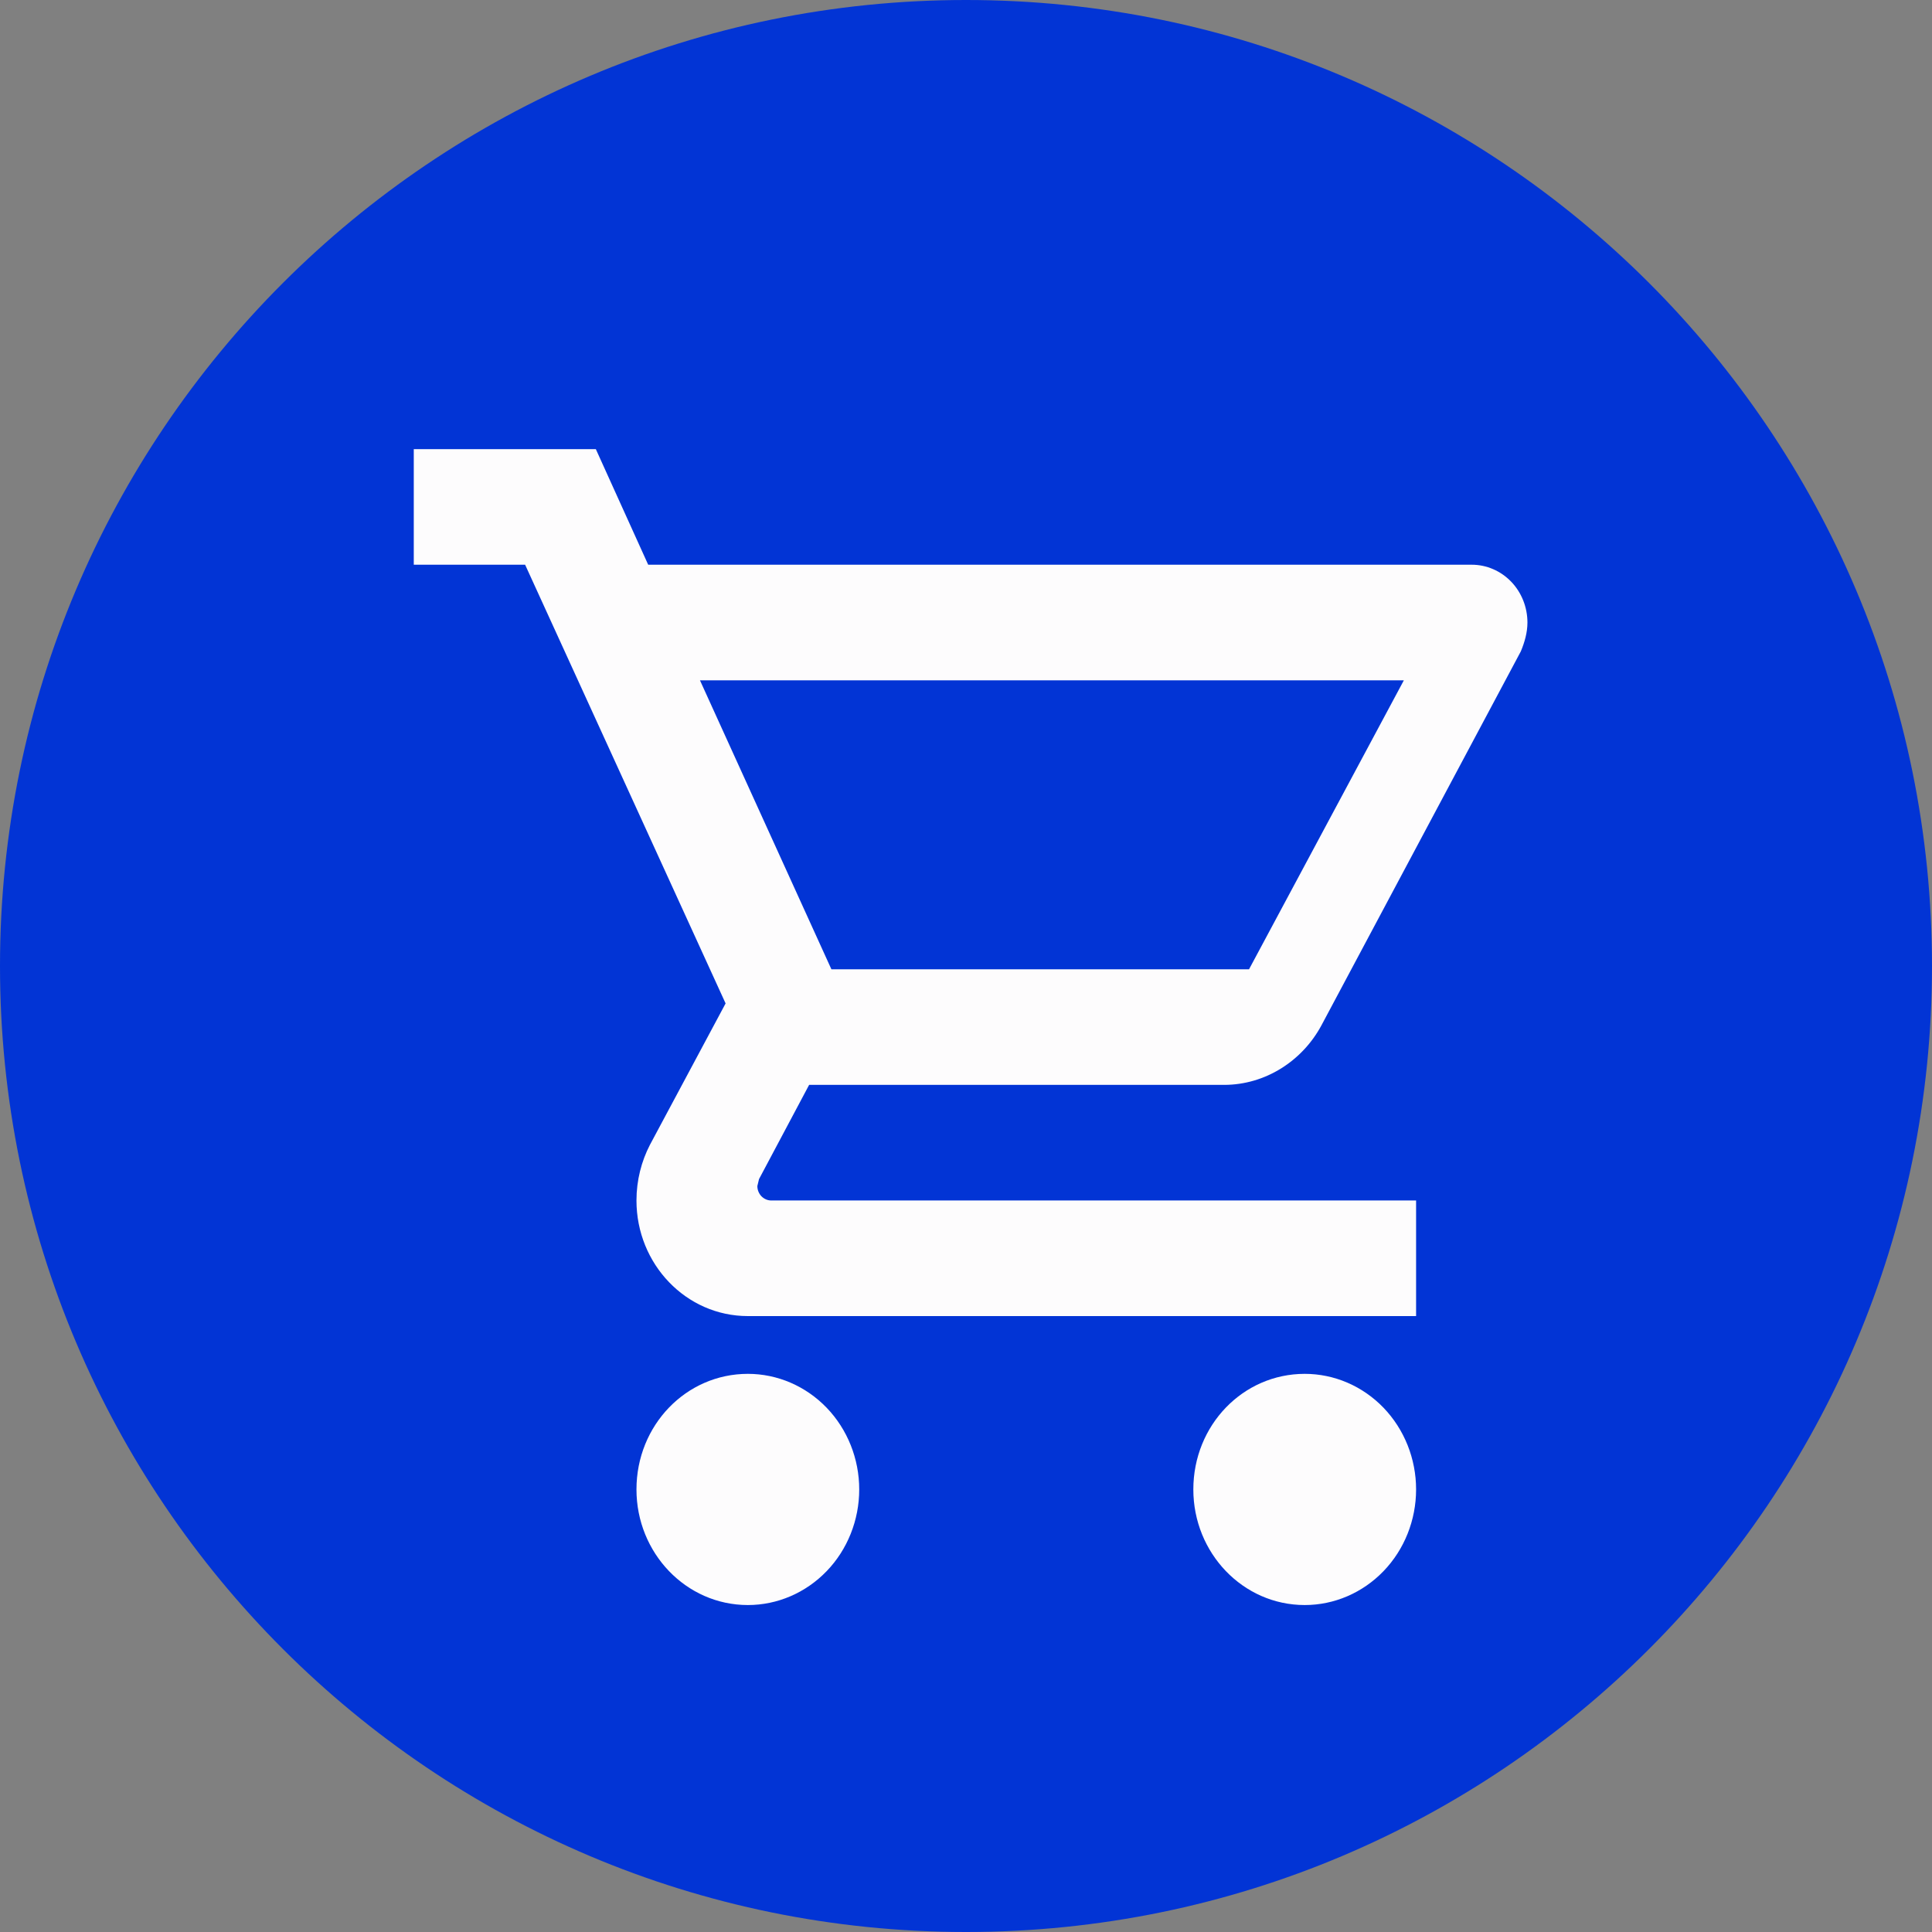
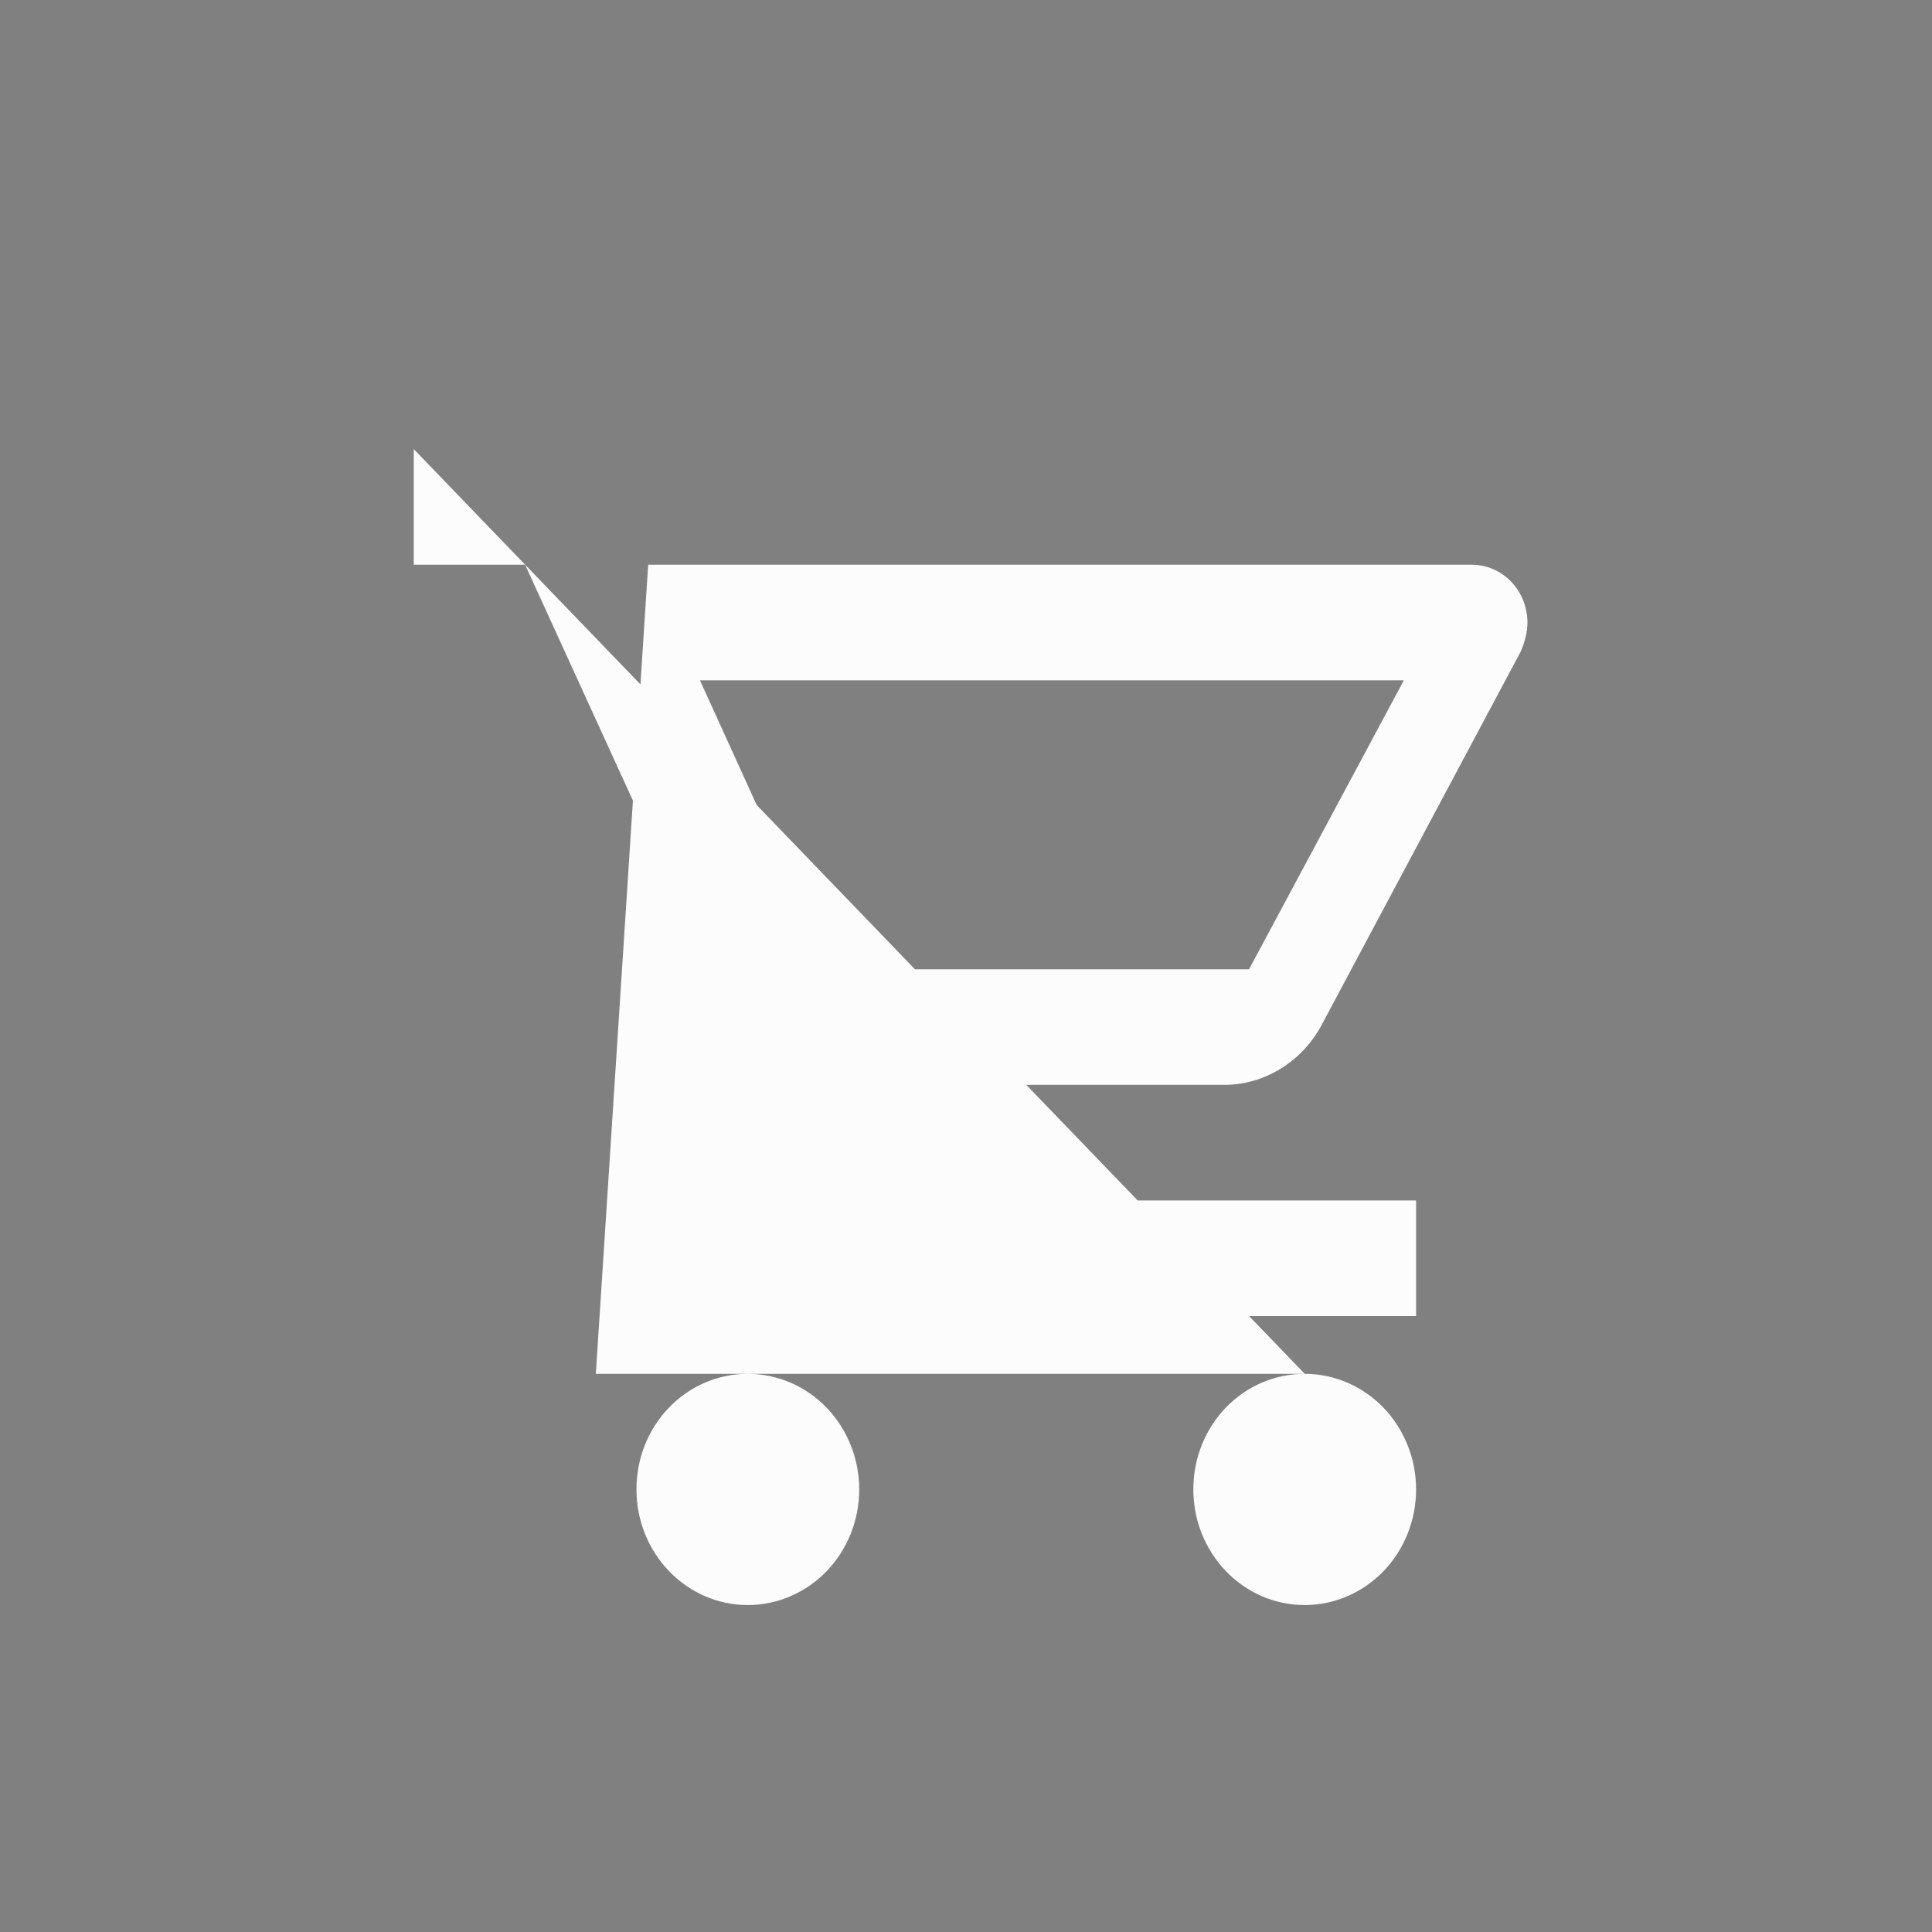
<svg xmlns="http://www.w3.org/2000/svg" width="30" height="30" viewBox="0 0 30 30" fill="none">
  <rect x="0" y="0" width="30" height="30" fill="#808080" stroke="none" />
-   <path d="M15 30C23.284 30 30 23.284 30 15C30 6.716 23.284 0 15 0C6.716 0 0 6.716 0 15C0 23.284 6.716 30 15 30Z" fill="#0234D5" />
-   <path d="M20.26 21.333C20.718 21.333 21.158 21.522 21.483 21.859C21.807 22.196 21.989 22.652 21.989 23.128C21.989 23.604 21.807 24.061 21.483 24.397C21.158 24.734 20.718 24.923 20.26 24.923C19.3 24.923 18.53 24.115 18.53 23.128C18.53 22.132 19.3 21.333 20.26 21.333ZM6.425 6.974H9.252L10.065 8.769H22.854C23.083 8.769 23.303 8.864 23.465 9.032C23.627 9.2 23.718 9.429 23.718 9.667C23.718 9.819 23.675 9.972 23.615 10.115L20.519 15.922C20.225 16.469 19.654 16.846 19.006 16.846H12.564L11.786 18.309L11.76 18.417C11.76 18.476 11.783 18.533 11.823 18.575C11.864 18.617 11.919 18.641 11.976 18.641H21.989V20.436H11.613C10.653 20.436 9.883 19.628 9.883 18.641C9.883 18.327 9.961 18.031 10.091 17.779L11.267 15.581L8.154 8.769H6.425V6.974ZM11.613 21.333C12.071 21.333 12.511 21.522 12.836 21.859C13.16 22.196 13.342 22.652 13.342 23.128C13.342 23.604 13.16 24.061 12.836 24.397C12.511 24.734 12.071 24.923 11.613 24.923C10.653 24.923 9.883 24.115 9.883 23.128C9.883 22.132 10.653 21.333 11.613 21.333ZM19.395 15.051L21.799 10.564H10.869L12.91 15.051H19.395Z" fill="#FDFCFD" />
+   <path d="M20.26 21.333C20.718 21.333 21.158 21.522 21.483 21.859C21.807 22.196 21.989 22.652 21.989 23.128C21.989 23.604 21.807 24.061 21.483 24.397C21.158 24.734 20.718 24.923 20.26 24.923C19.3 24.923 18.53 24.115 18.53 23.128C18.53 22.132 19.3 21.333 20.26 21.333ZH9.252L10.065 8.769H22.854C23.083 8.769 23.303 8.864 23.465 9.032C23.627 9.2 23.718 9.429 23.718 9.667C23.718 9.819 23.675 9.972 23.615 10.115L20.519 15.922C20.225 16.469 19.654 16.846 19.006 16.846H12.564L11.786 18.309L11.76 18.417C11.76 18.476 11.783 18.533 11.823 18.575C11.864 18.617 11.919 18.641 11.976 18.641H21.989V20.436H11.613C10.653 20.436 9.883 19.628 9.883 18.641C9.883 18.327 9.961 18.031 10.091 17.779L11.267 15.581L8.154 8.769H6.425V6.974ZM11.613 21.333C12.071 21.333 12.511 21.522 12.836 21.859C13.16 22.196 13.342 22.652 13.342 23.128C13.342 23.604 13.16 24.061 12.836 24.397C12.511 24.734 12.071 24.923 11.613 24.923C10.653 24.923 9.883 24.115 9.883 23.128C9.883 22.132 10.653 21.333 11.613 21.333ZM19.395 15.051L21.799 10.564H10.869L12.91 15.051H19.395Z" fill="#FDFCFD" />
</svg>